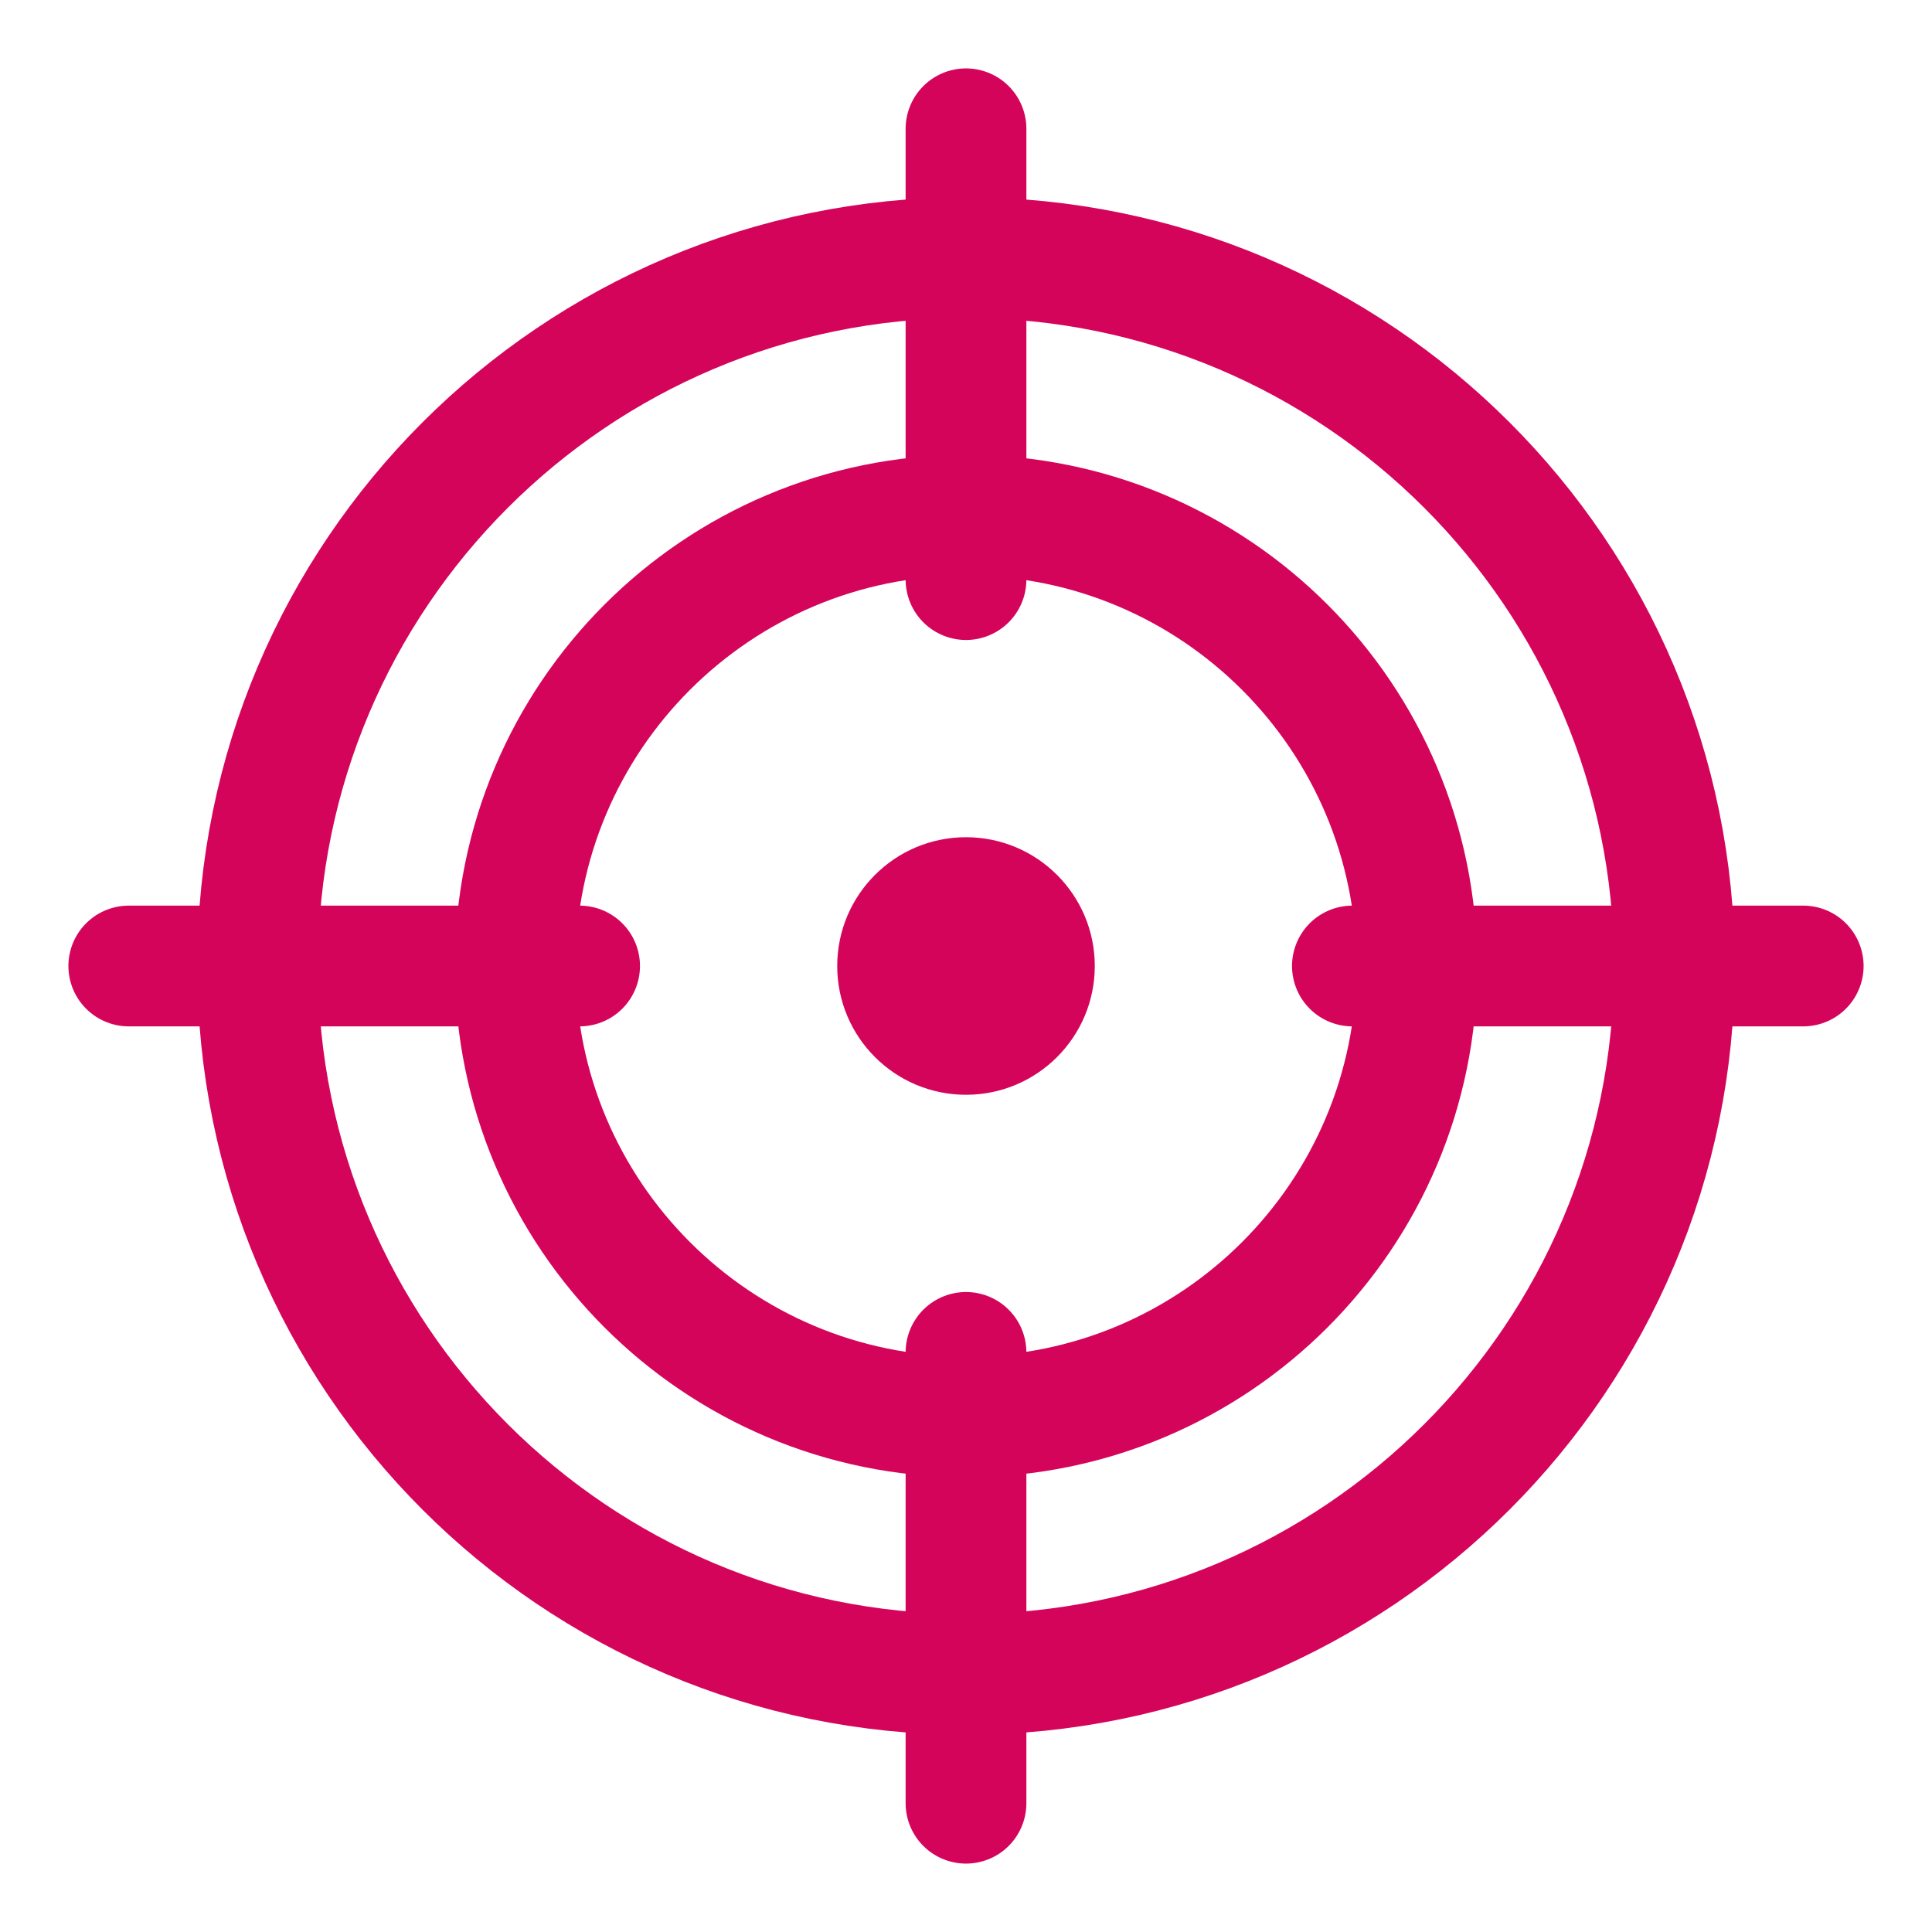
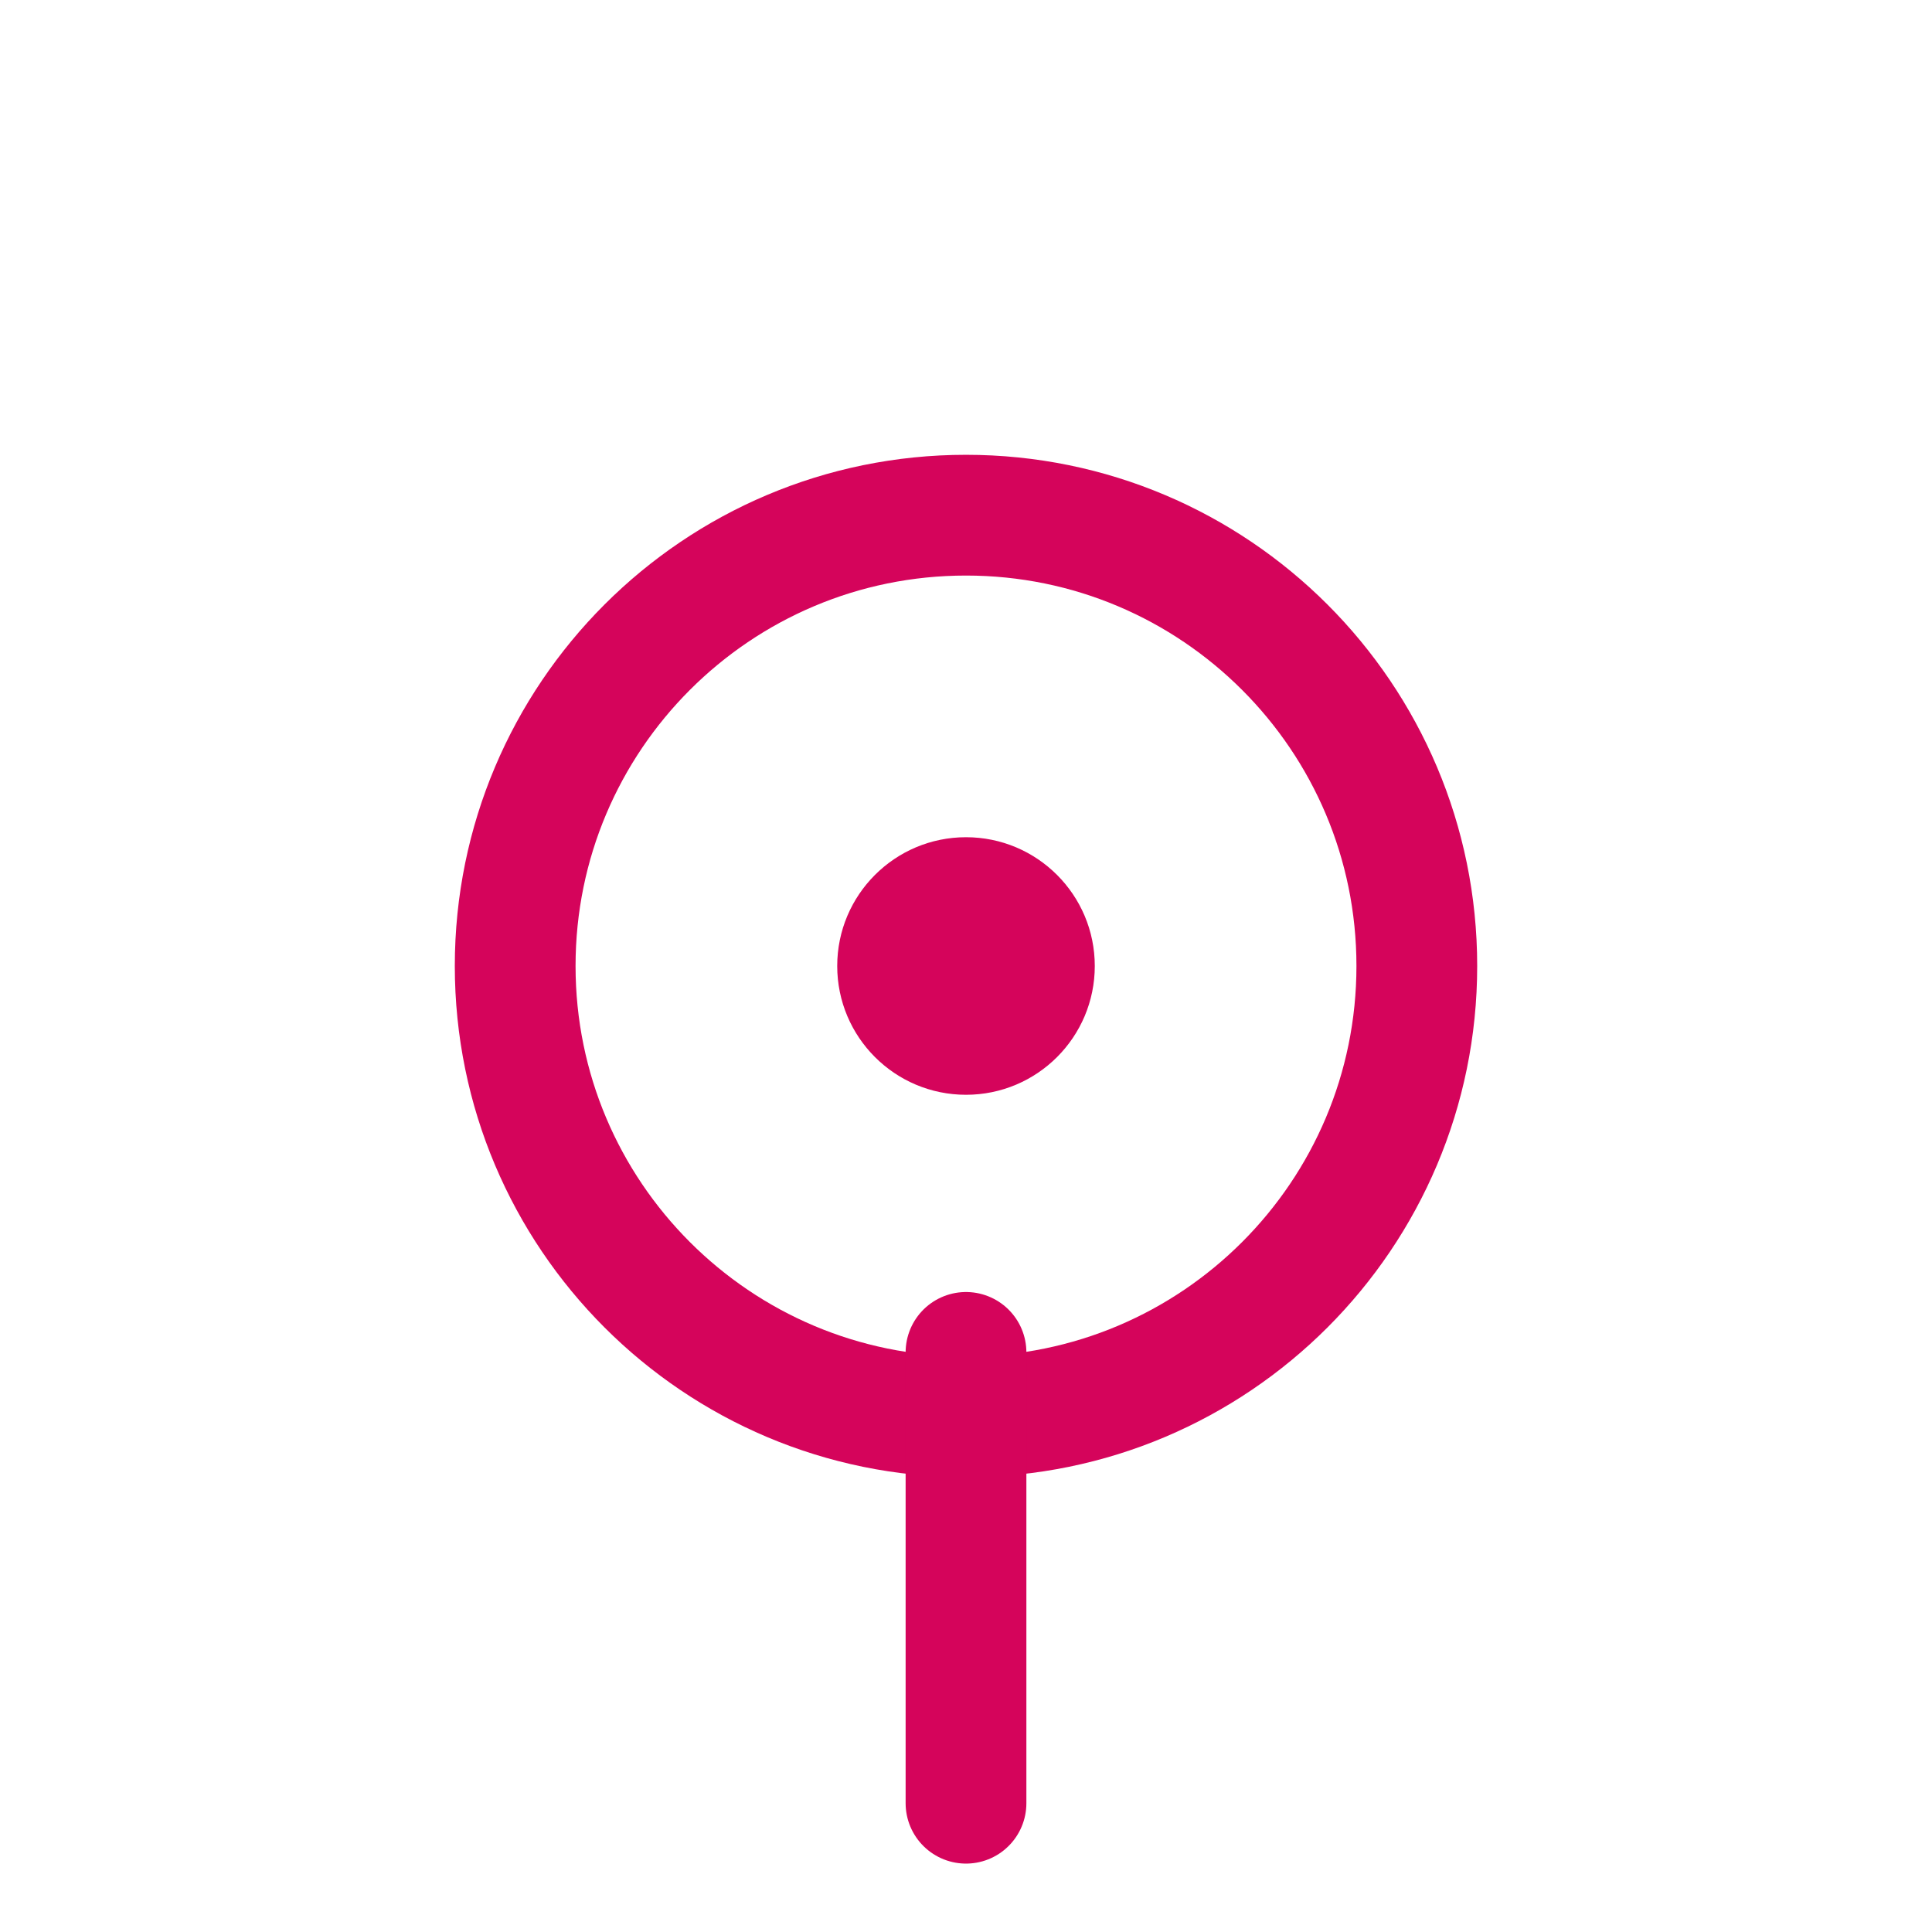
<svg xmlns="http://www.w3.org/2000/svg" width="32" height="32" viewBox="0 0 32 32" fill="none">
-   <path d="M16 27.733C22.48 27.733 27.733 22.48 27.733 16C27.733 9.52 22.48 4.267 16 4.267C9.52 4.267 4.267 9.52 4.267 16C4.267 22.48 9.52 27.733 16 27.733Z" stroke="#D5045B" stroke-width="2" stroke-miterlimit="10" />
  <path d="M16 23.467C20.124 23.467 23.467 20.124 23.467 16C23.467 11.876 20.124 8.533 16 8.533C11.876 8.533 8.533 11.876 8.533 16C8.533 20.124 11.876 23.467 16 23.467Z" stroke="#D5045B" stroke-width="2" stroke-miterlimit="10" />
  <path d="M16 18.133C17.178 18.133 18.133 17.178 18.133 16C18.133 14.822 17.178 13.867 16 13.867C14.822 13.867 13.867 14.822 13.867 16C13.867 17.178 14.822 18.133 16 18.133Z" fill="#D5045B" />
-   <path d="M16 2.133V9.6" stroke="#D5045B" stroke-width="2" stroke-miterlimit="10" stroke-linecap="round" />
  <path d="M16 22.4V29.867" stroke="#D5045B" stroke-width="2" stroke-miterlimit="10" stroke-linecap="round" />
-   <path d="M29.867 16H22.4" stroke="#D5045B" stroke-width="2" stroke-miterlimit="10" stroke-linecap="round" />
-   <path d="M9.6 16H2.133" stroke="#D5045B" stroke-width="2" stroke-miterlimit="10" stroke-linecap="round" />
</svg>